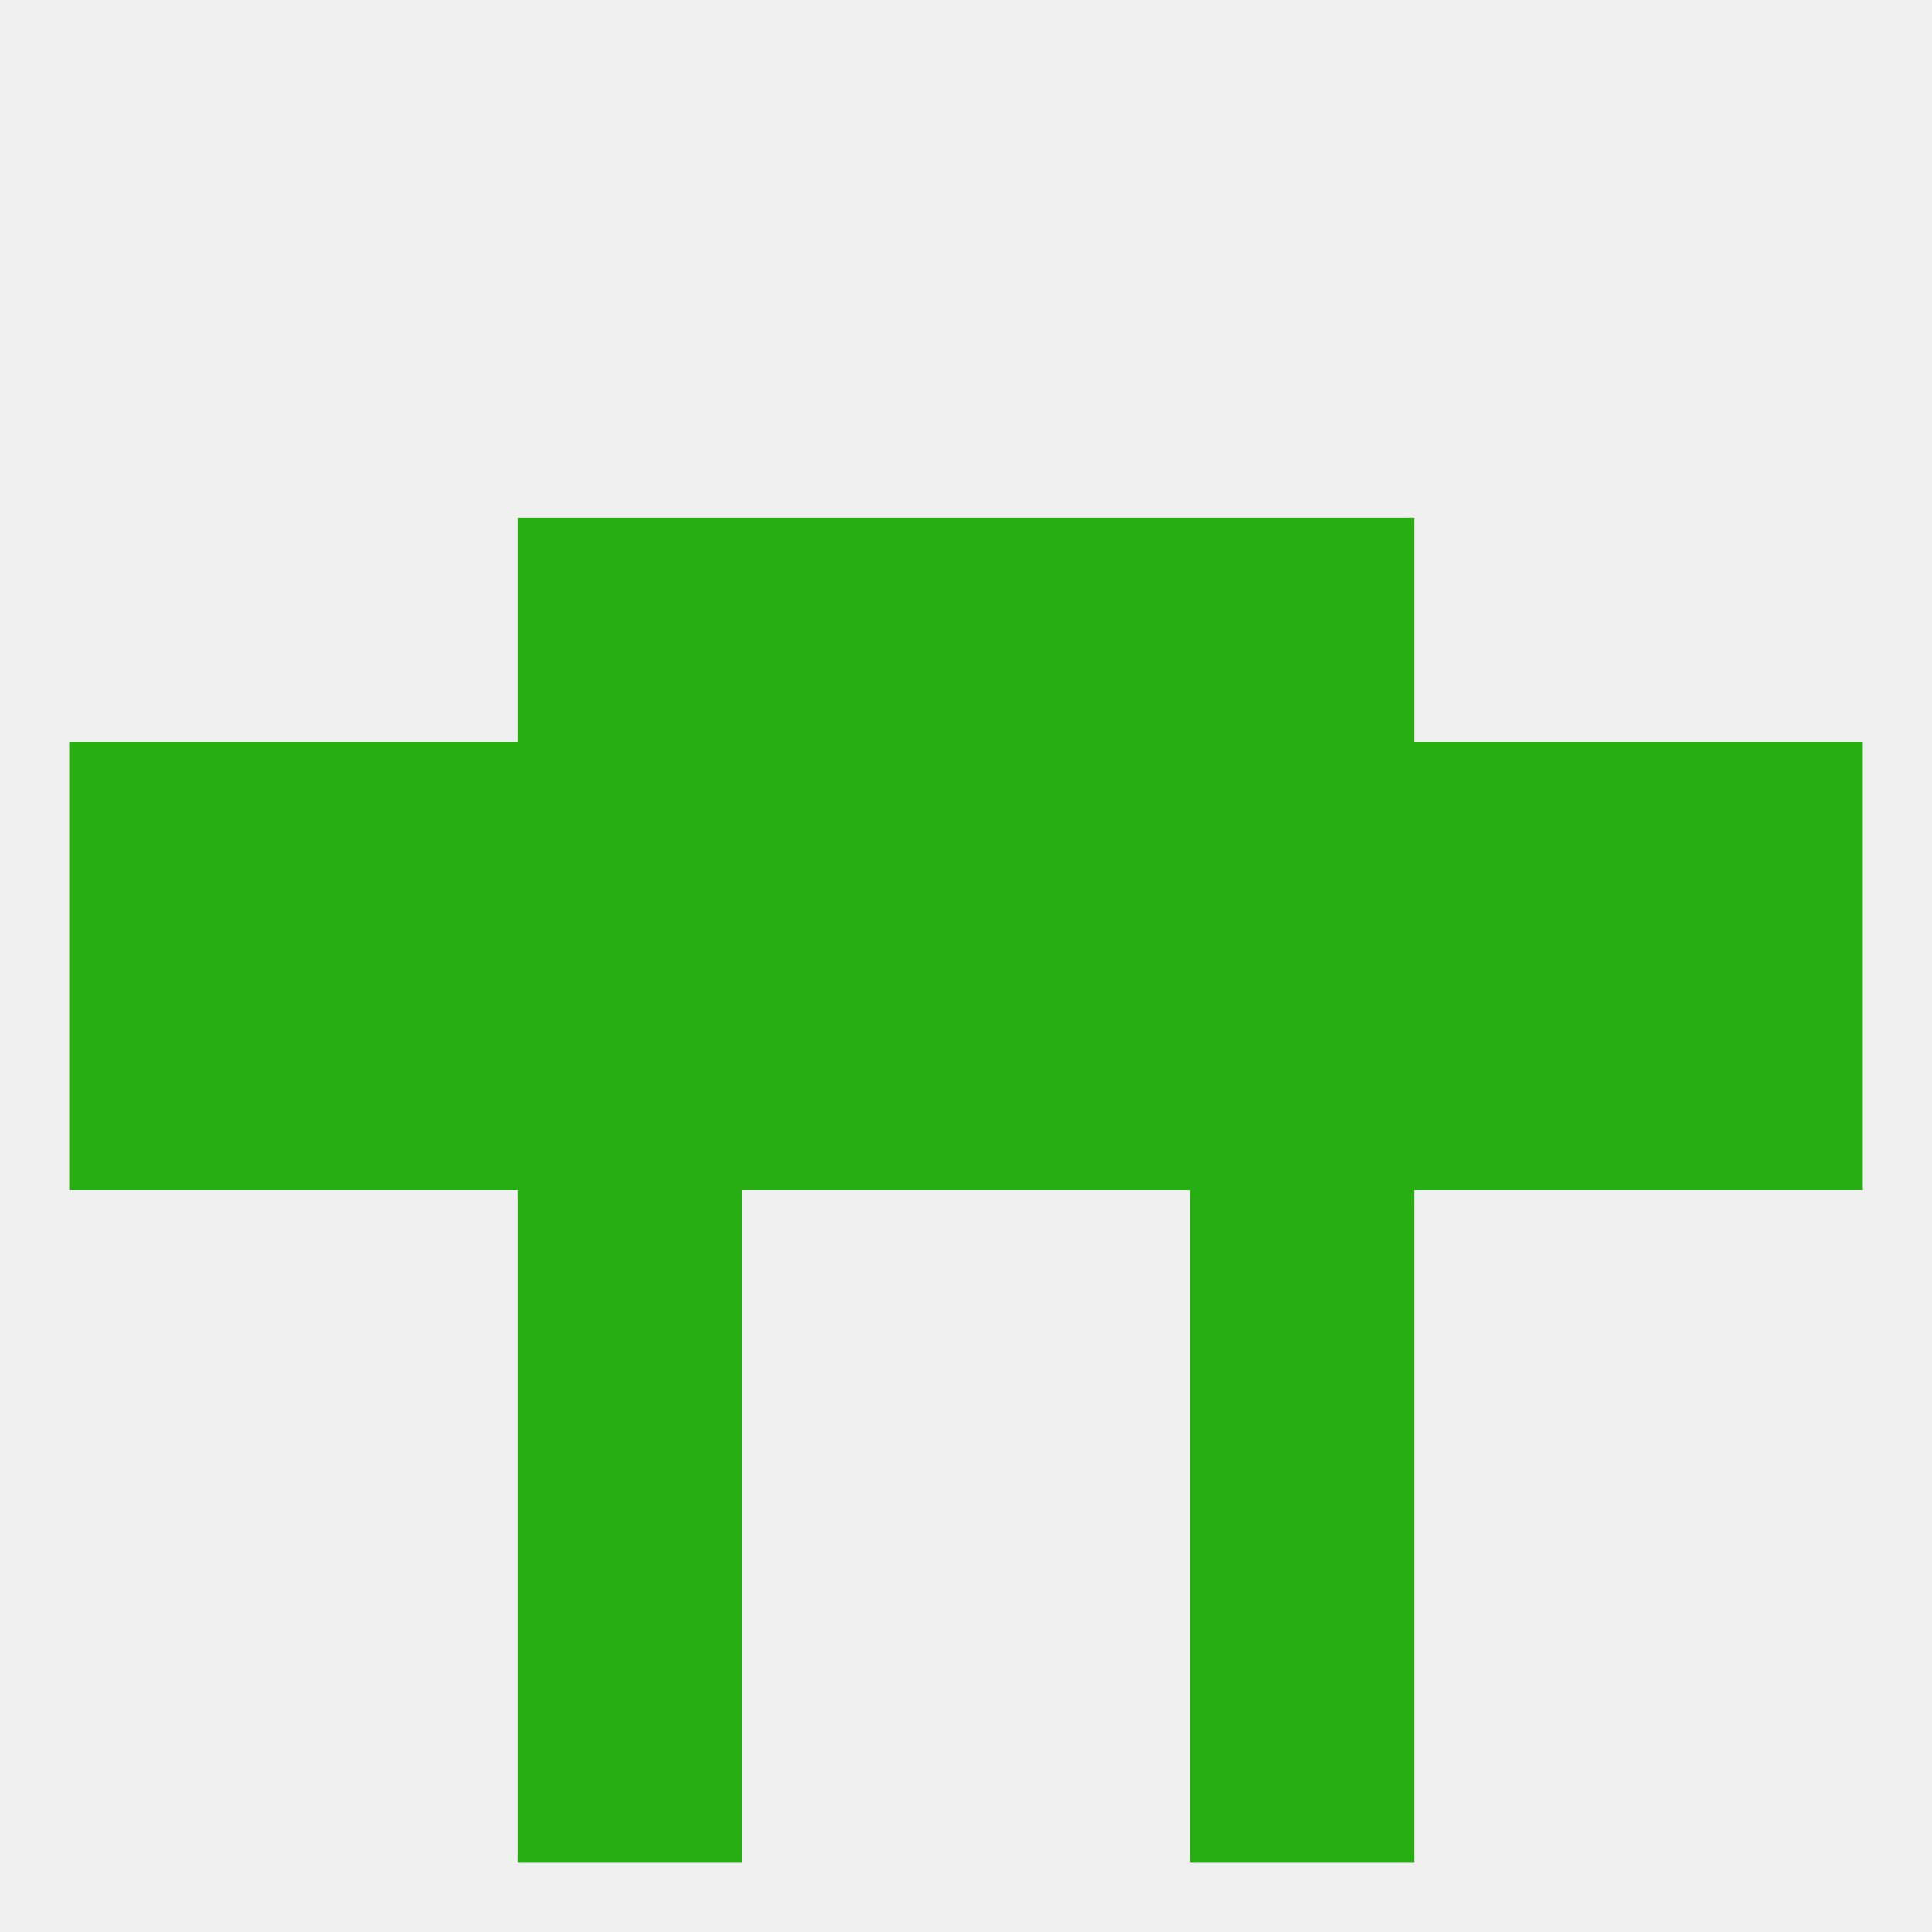
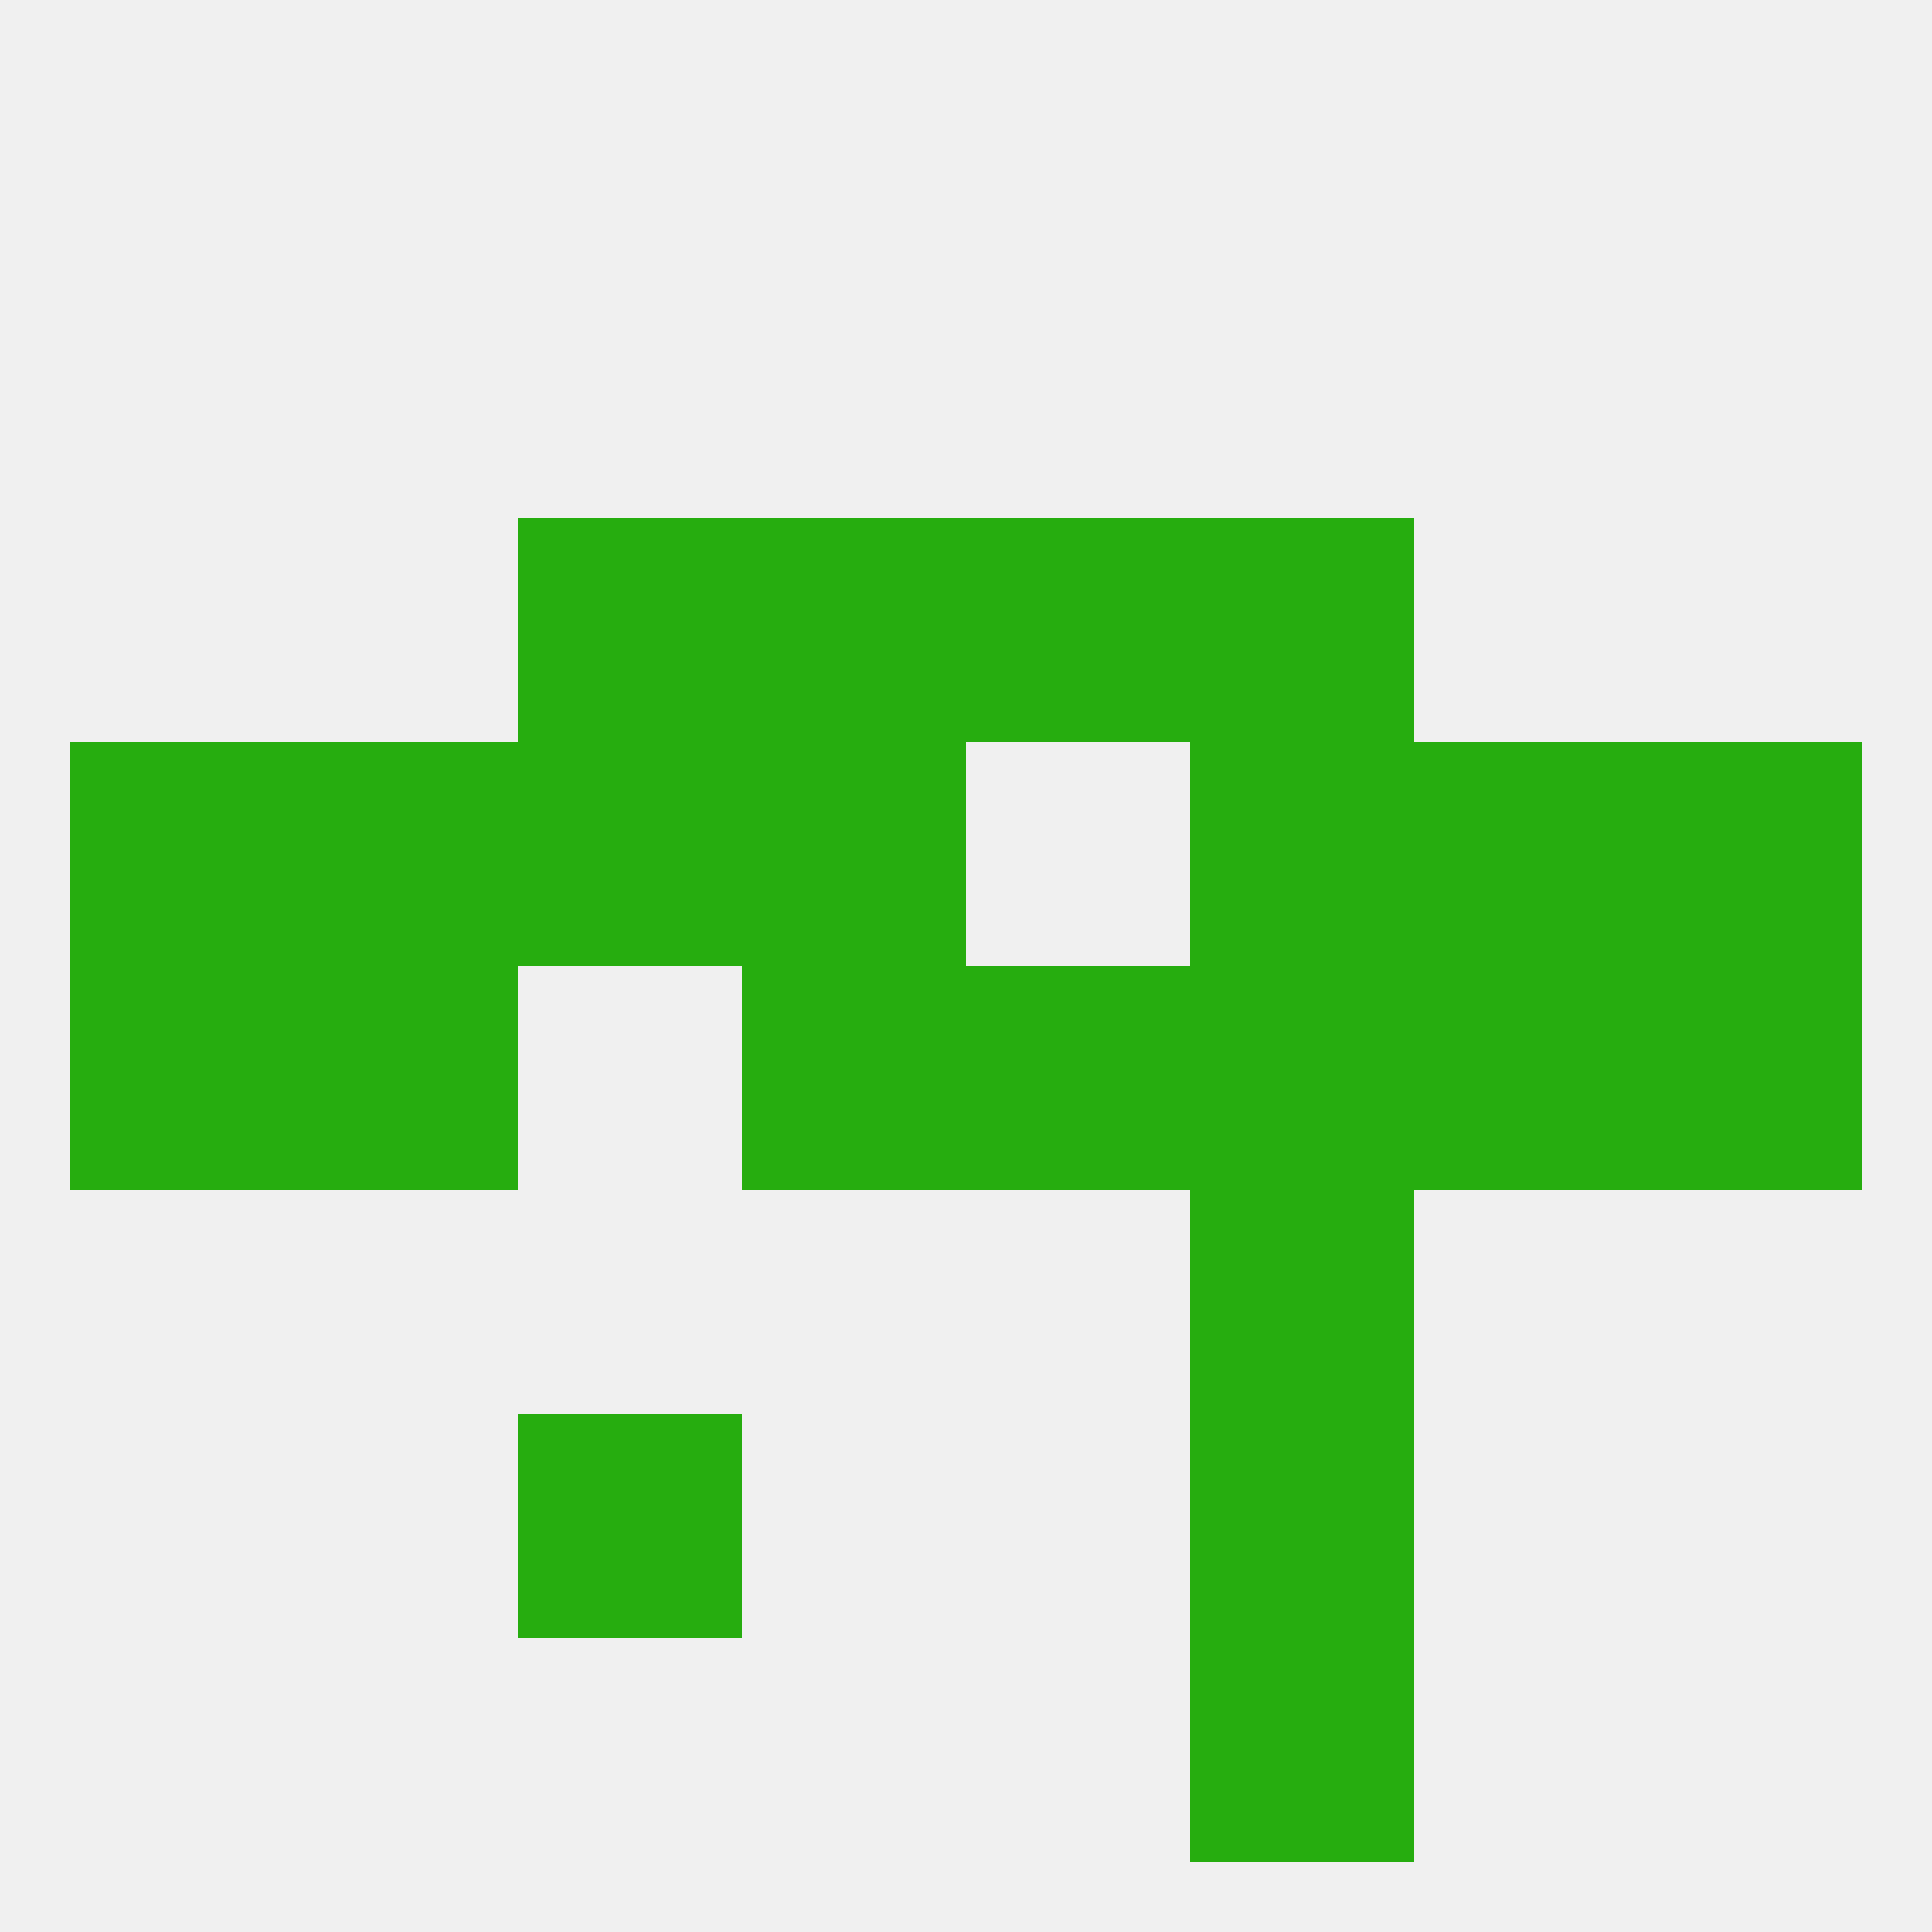
<svg xmlns="http://www.w3.org/2000/svg" version="1.1" baseprofile="full" width="250" height="250" viewBox="0 0 250 250">
  <rect width="100%" height="100%" fill="rgba(240,240,240,255)" />
  <rect x="212" y="125" width="29" height="29" fill="rgba(38,173,15,255)" />
  <rect x="183" y="125" width="29" height="29" fill="rgba(38,173,15,255)" />
-   <rect x="67" y="125" width="29" height="29" fill="rgba(38,173,15,255)" />
  <rect x="96" y="125" width="29" height="29" fill="rgba(38,173,15,255)" />
  <rect x="38" y="125" width="29" height="29" fill="rgba(38,173,15,255)" />
  <rect x="154" y="125" width="29" height="29" fill="rgba(38,173,15,255)" />
  <rect x="125" y="125" width="29" height="29" fill="rgba(38,173,15,255)" />
  <rect x="9" y="125" width="29" height="29" fill="rgba(38,173,15,255)" />
-   <rect x="67" y="154" width="29" height="29" fill="rgba(38,173,15,255)" />
  <rect x="154" y="154" width="29" height="29" fill="rgba(38,173,15,255)" />
  <rect x="212" y="96" width="29" height="29" fill="rgba(38,173,15,255)" />
  <rect x="67" y="96" width="29" height="29" fill="rgba(38,173,15,255)" />
  <rect x="154" y="96" width="29" height="29" fill="rgba(38,173,15,255)" />
  <rect x="96" y="96" width="29" height="29" fill="rgba(38,173,15,255)" />
-   <rect x="125" y="96" width="29" height="29" fill="rgba(38,173,15,255)" />
  <rect x="38" y="96" width="29" height="29" fill="rgba(38,173,15,255)" />
  <rect x="183" y="96" width="29" height="29" fill="rgba(38,173,15,255)" />
  <rect x="9" y="96" width="29" height="29" fill="rgba(38,173,15,255)" />
  <rect x="125" y="67" width="29" height="29" fill="rgba(38,173,15,255)" />
  <rect x="67" y="67" width="29" height="29" fill="rgba(38,173,15,255)" />
  <rect x="154" y="67" width="29" height="29" fill="rgba(38,173,15,255)" />
  <rect x="96" y="67" width="29" height="29" fill="rgba(38,173,15,255)" />
  <rect x="67" y="183" width="29" height="29" fill="rgba(38,173,15,255)" />
  <rect x="154" y="183" width="29" height="29" fill="rgba(38,173,15,255)" />
-   <rect x="67" y="212" width="29" height="29" fill="rgba(38,173,15,255)" />
  <rect x="154" y="212" width="29" height="29" fill="rgba(38,173,15,255)" />
</svg>